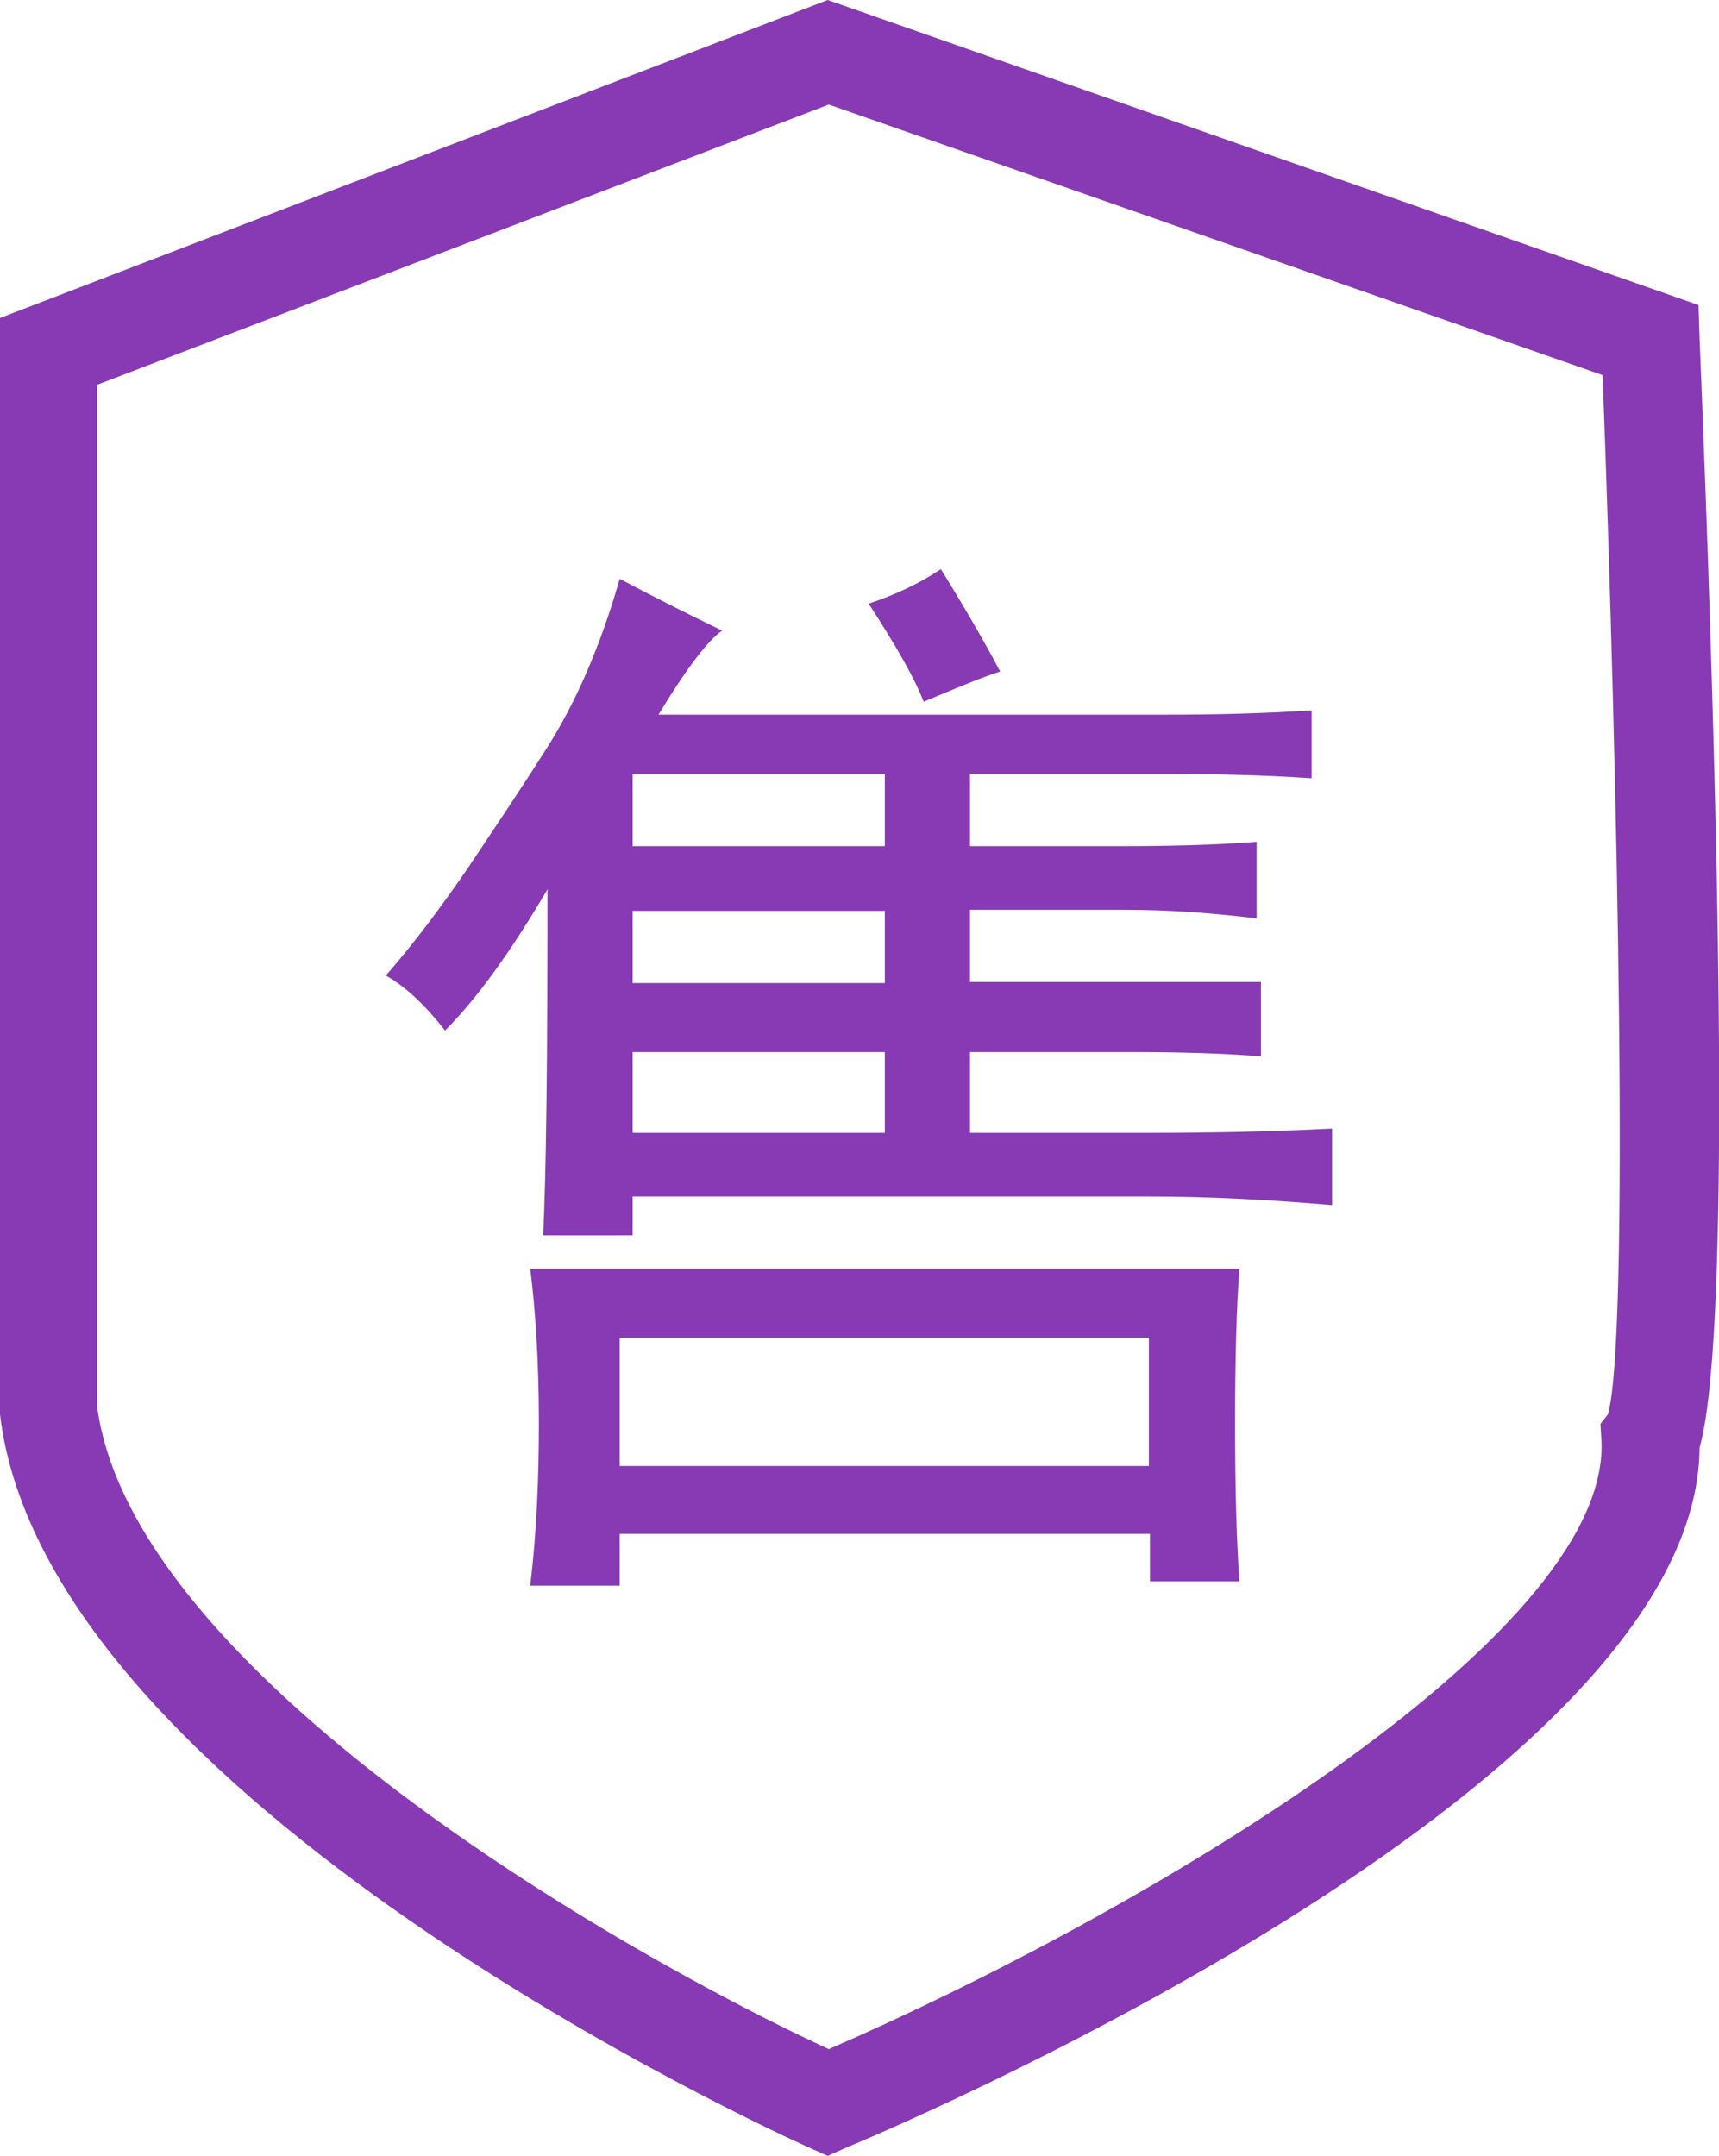
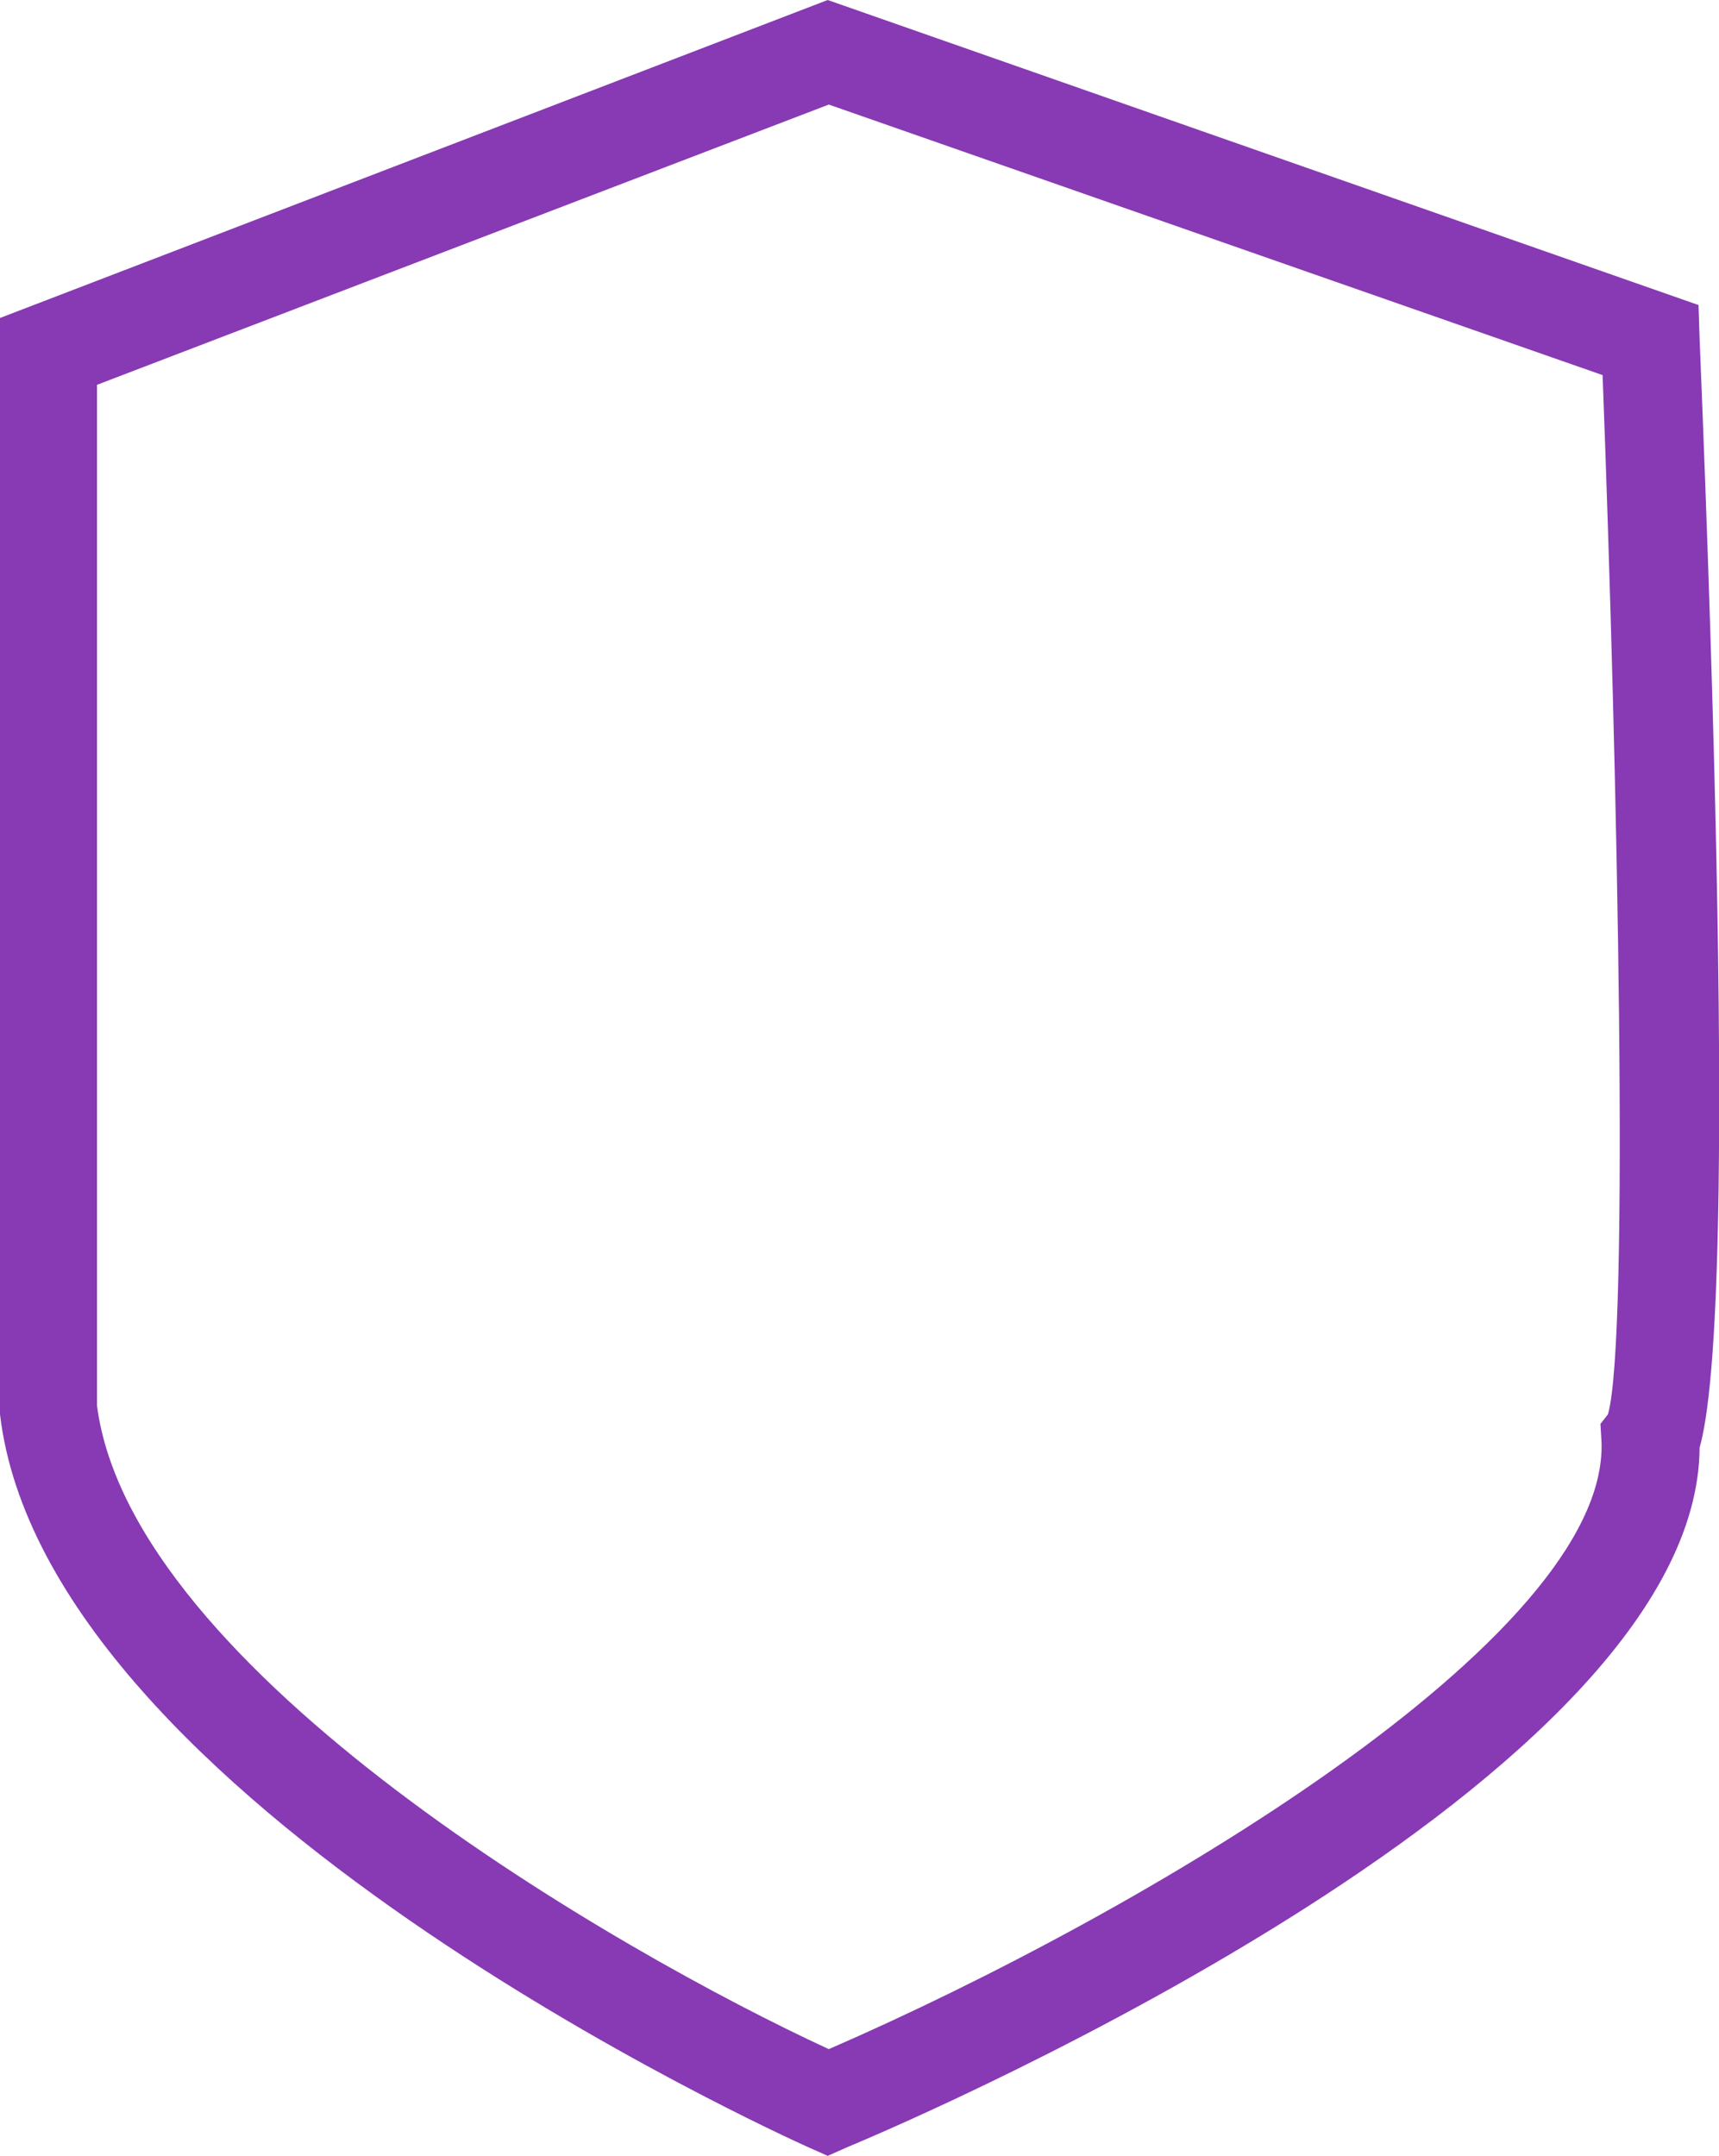
<svg xmlns="http://www.w3.org/2000/svg" version="1.1" id="图层_1" x="0px" y="0px" viewBox="0 0 159.5 200" style="enable-background:new 0 0 159.5 200;" xml:space="preserve">
  <style type="text/css">
	.st0{fill:#873AB3;}
</style>
  <path class="st0" d="M76.8,200l-1.8-0.8c-2.9-1.3-70.8-32.2-75-68l0-0.5V29.5L76.8,0l80.8,28.3l0.1,3.1c3.2,78.4,1.5,97.6,0,102.9  c-0.2,30.7-70.9,61.5-79.1,64.9L76.8,200z M9,130.4c3.2,24.7,48.4,50.7,67.9,59.7c28.8-12.5,72.3-38.1,71.7-56.3l-0.1-1.7l0.7-0.9  c2-7.1,0.9-59.3-0.5-96.4L76.9,9.7L9,35.7V130.4z" />
-   <path class="st0" d="M61.1,66.3h47.1c4.5,0,9-0.1,13.5-0.4v6.3c-4.5-0.3-9-0.4-13.5-0.4H90v6.7h13.9c4.5,0,8.7-0.1,12.7-0.4v7.1  c-4.1-0.5-8.2-0.8-12.3-0.8H90v6.7H117V98c-3.7-0.3-7.8-0.4-12.3-0.4H90v7.5h16.6c5.3,0,11-0.1,17-0.4v7.1c-5.8-0.5-11.5-0.8-17-0.8  H58.7v3.6h-8.3c0.3-6.3,0.4-17,0.4-32.1c-3.4,5.8-6.6,10.2-9.5,13.1c-1.9-2.4-3.7-4.1-5.5-5.1c2.8-3.2,5.3-6.6,7.7-10.1  c2.2-3.3,4.7-7,7.3-11.1c2.6-4.1,4.9-9.3,6.7-15.6c3.4,1.8,6.6,3.4,9.5,4.8C65.7,59.4,63.7,62,61.1,66.3z M114.6,132  c0,5.5,0.1,10.4,0.4,14.7h-8.3v-4.4H57.5v4.8h-8.3c0.6-5,0.8-10,0.8-15.1c0-5.5-0.3-10.3-0.8-14.3H115  C114.7,121.7,114.6,126.5,114.6,132L114.6,132z M106.6,136v-11.9H57.5V136L106.6,136z M82.1,78.5v-6.7H58.7v6.7H82.1z M82.1,91.2  v-6.7H58.7v6.7H82.1z M82.1,105.1v-7.5H58.7v7.5H82.1z M92.8,62.3c-1.6,0.5-4,1.5-7.1,2.8c-0.8-2.1-2.5-5.1-5.1-9.1  c2.4-0.8,4.6-1.8,6.7-3.2C89.9,57,91.7,60.2,92.8,62.3z" />
</svg>